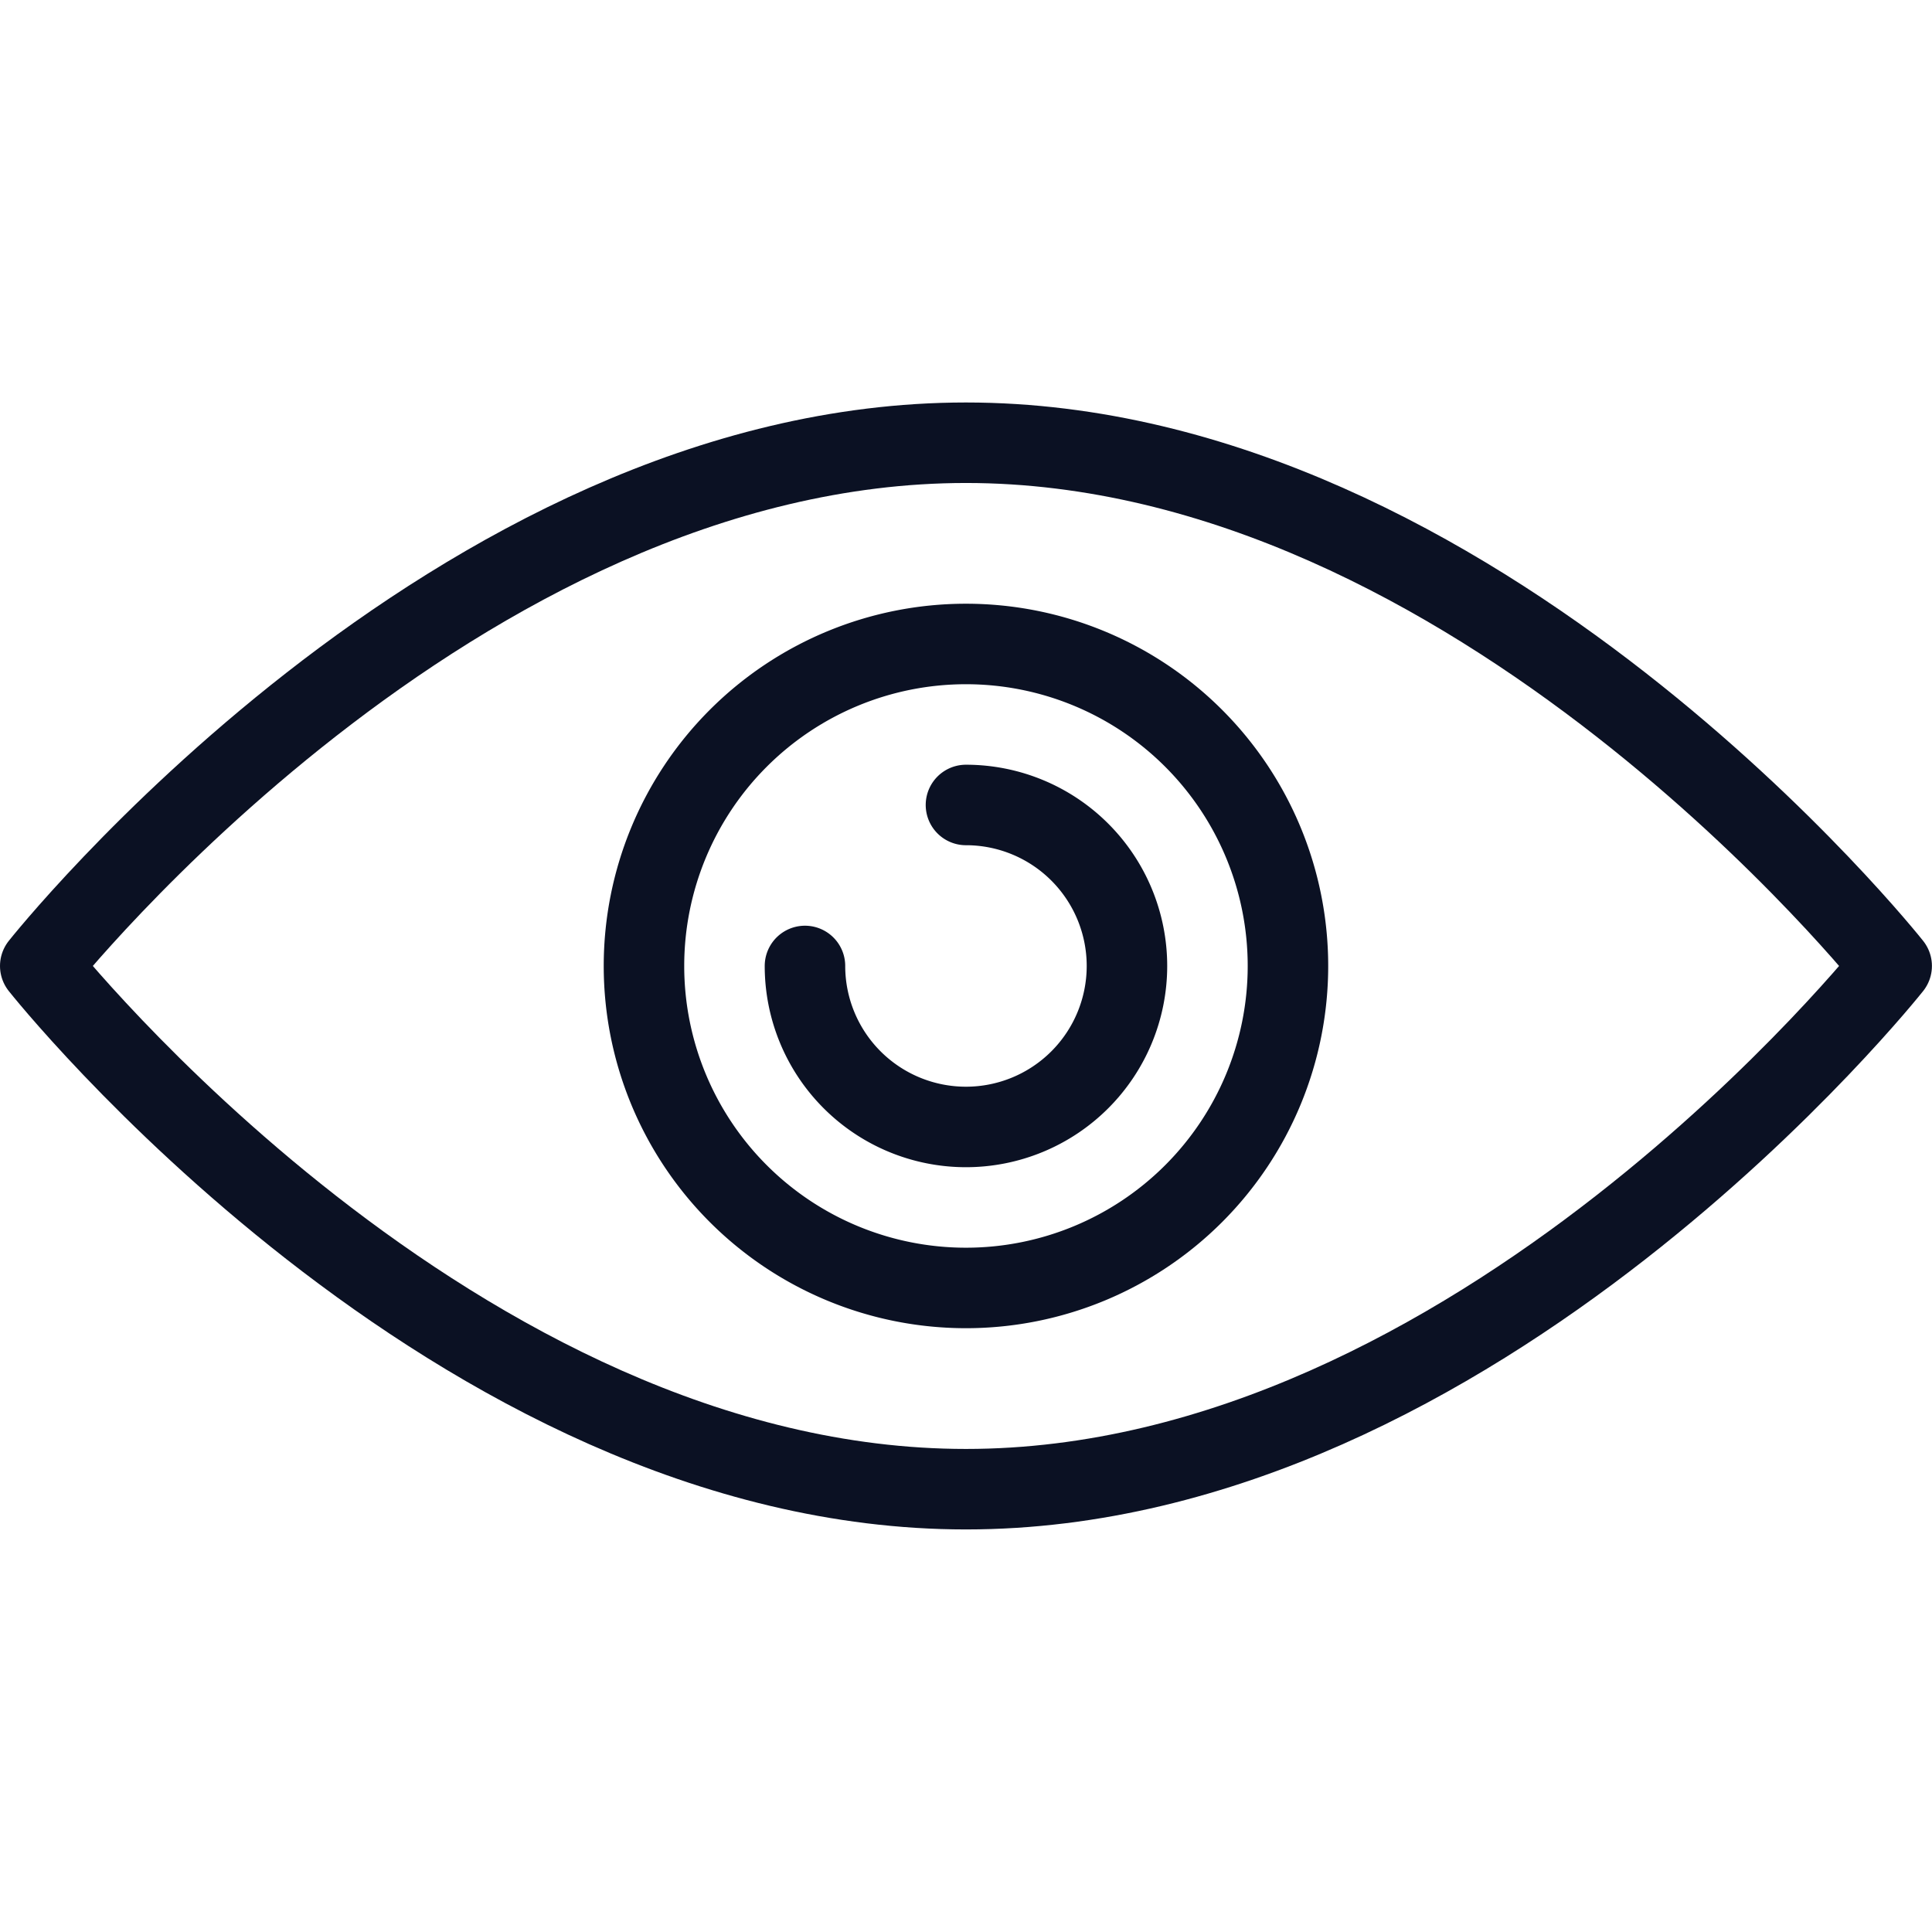
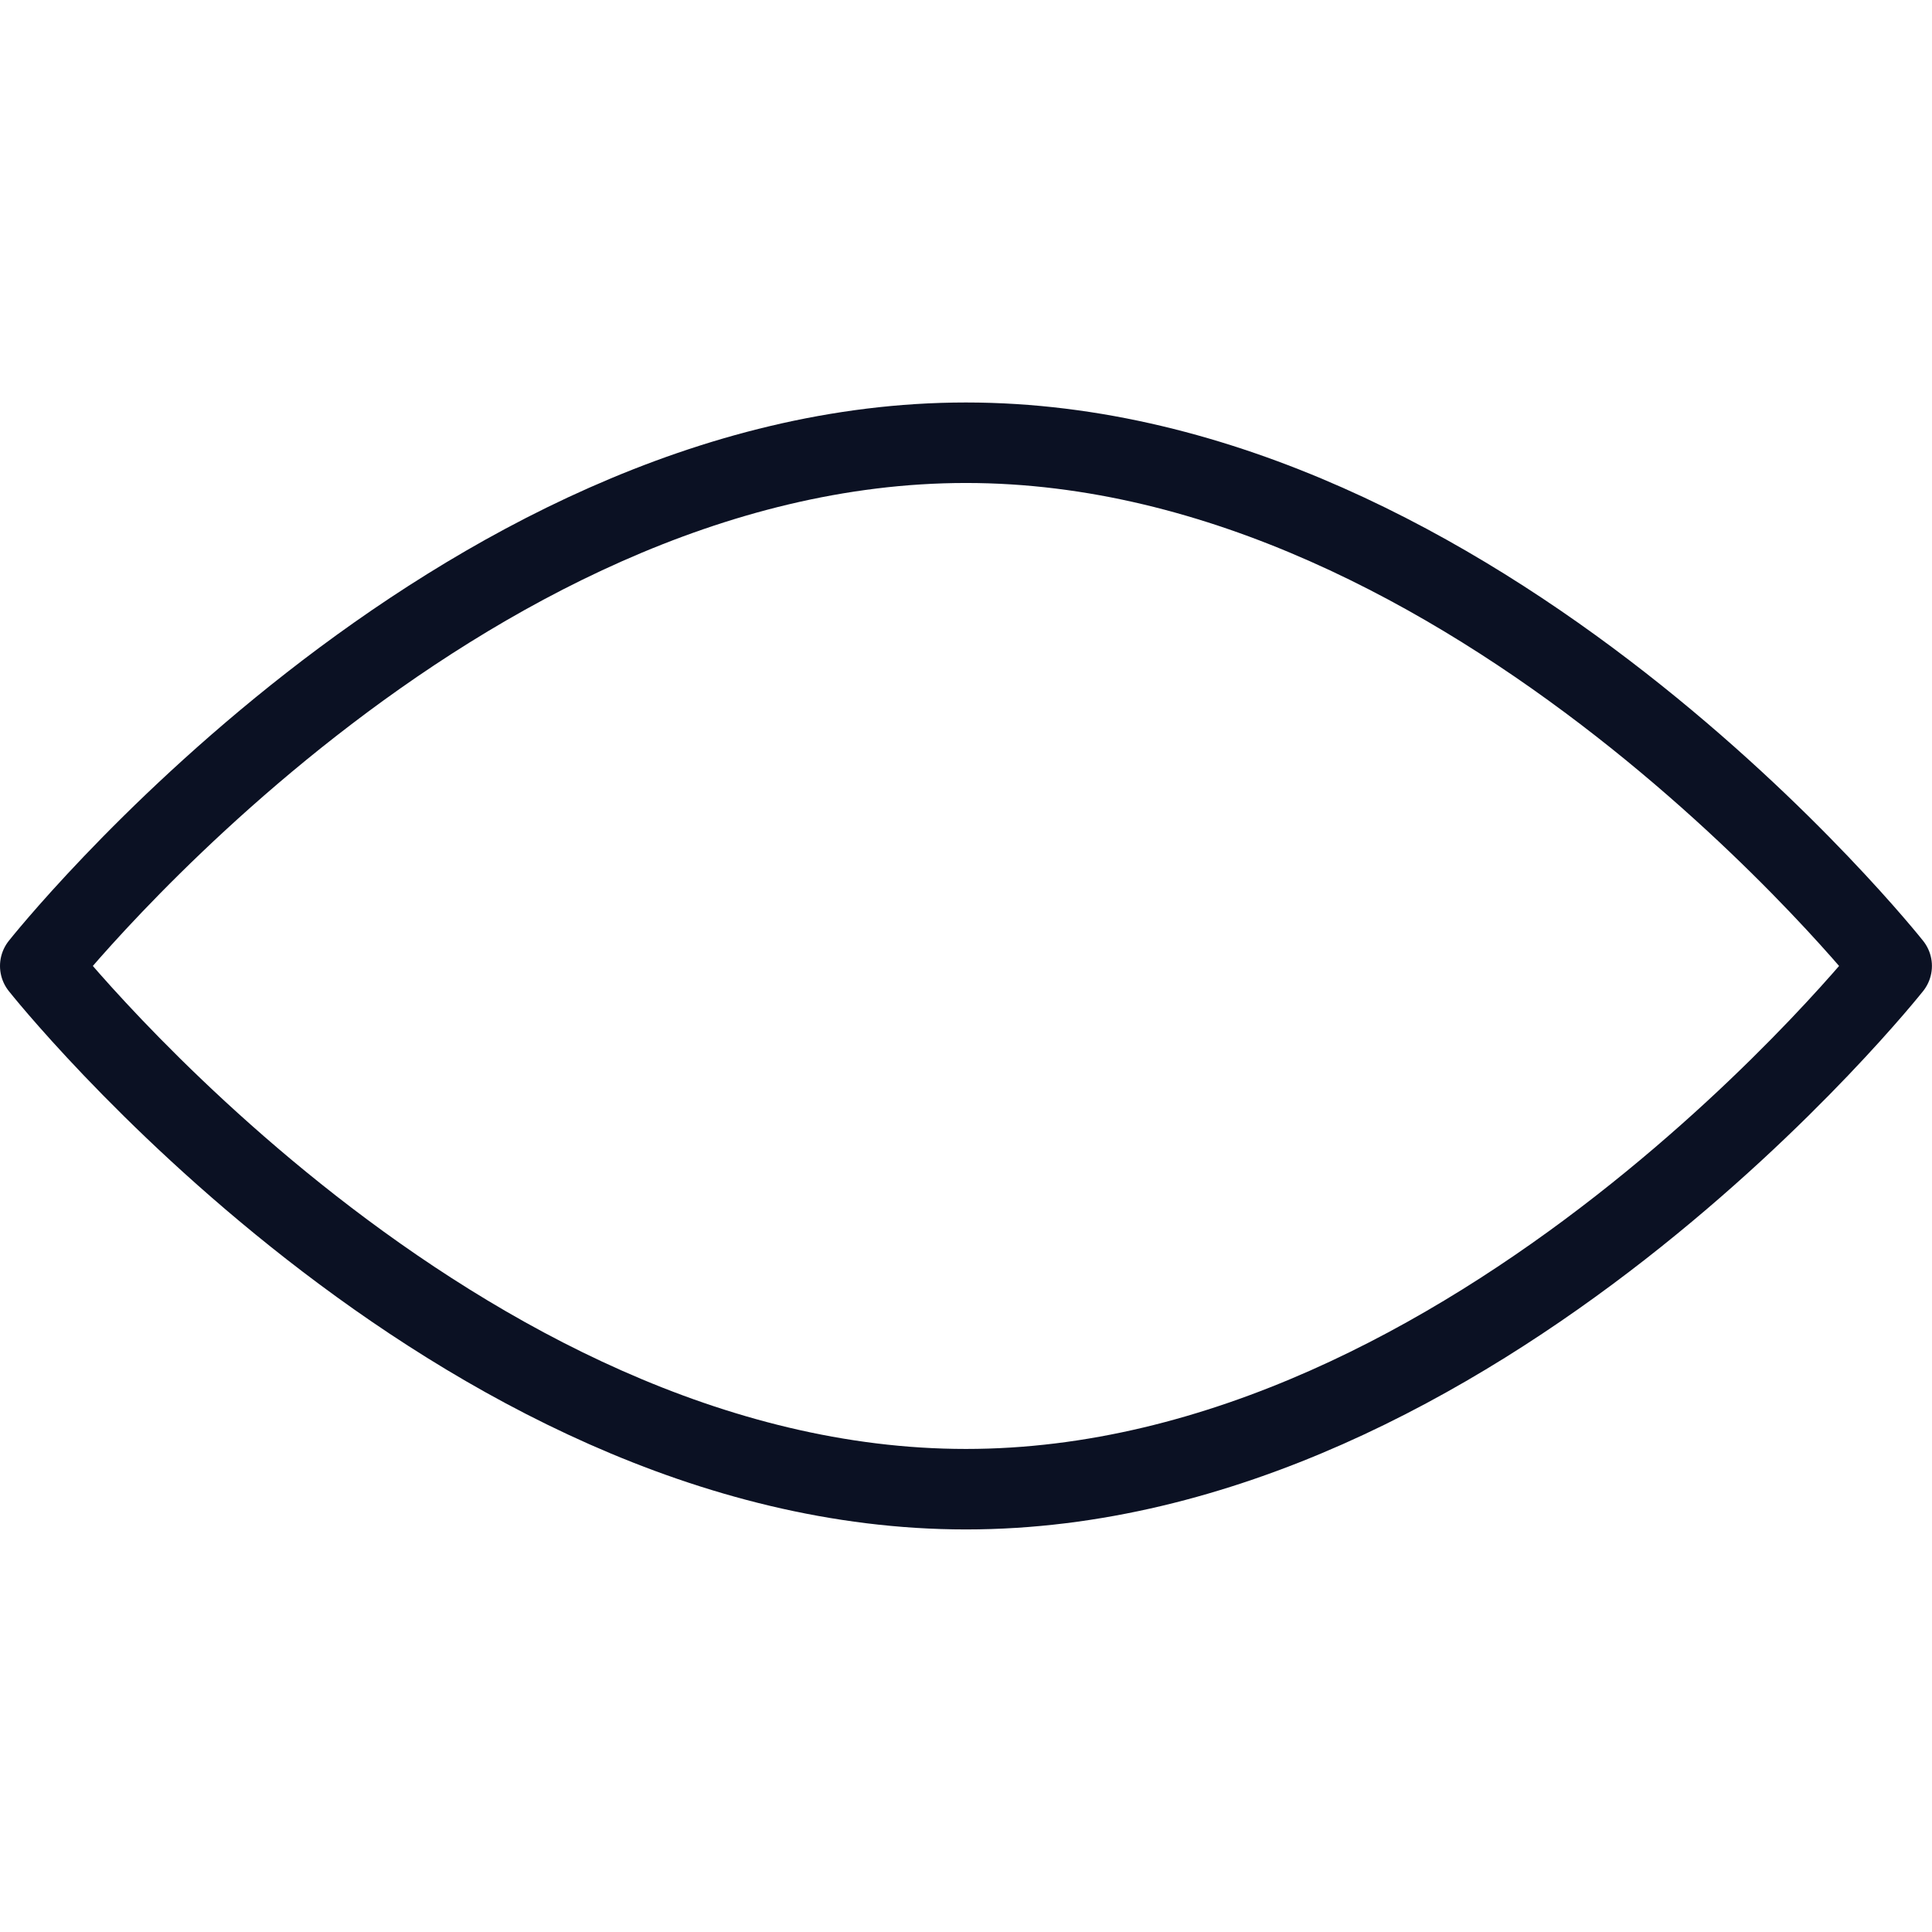
<svg xmlns="http://www.w3.org/2000/svg" viewBox="0 0 200 200" height="200" width="200">
  <g transform="matrix(8.333,0,0,8.333,0,0)">
    <path d="M23.5,12S18.352,18.5,12,18.5.5,12,.5,12,5.648,5.5,12,5.5,23.5,12,23.5,12Z" fill="none" stroke="#0B1123" stroke-linecap="round" stroke-linejoin="round" />
-     <path d="M8.000 12.000 A4.000 4.000 0 1 0 16.000 12.000 A4.000 4.000 0 1 0 8.000 12.000 Z" fill="none" stroke="#0B1123" stroke-linecap="round" stroke-linejoin="round" />
-     <path d="M12,10a2,2,0,1,1-2,2" fill="none" stroke="#0B1123" stroke-linecap="round" stroke-linejoin="round" />
  </g>
</svg>